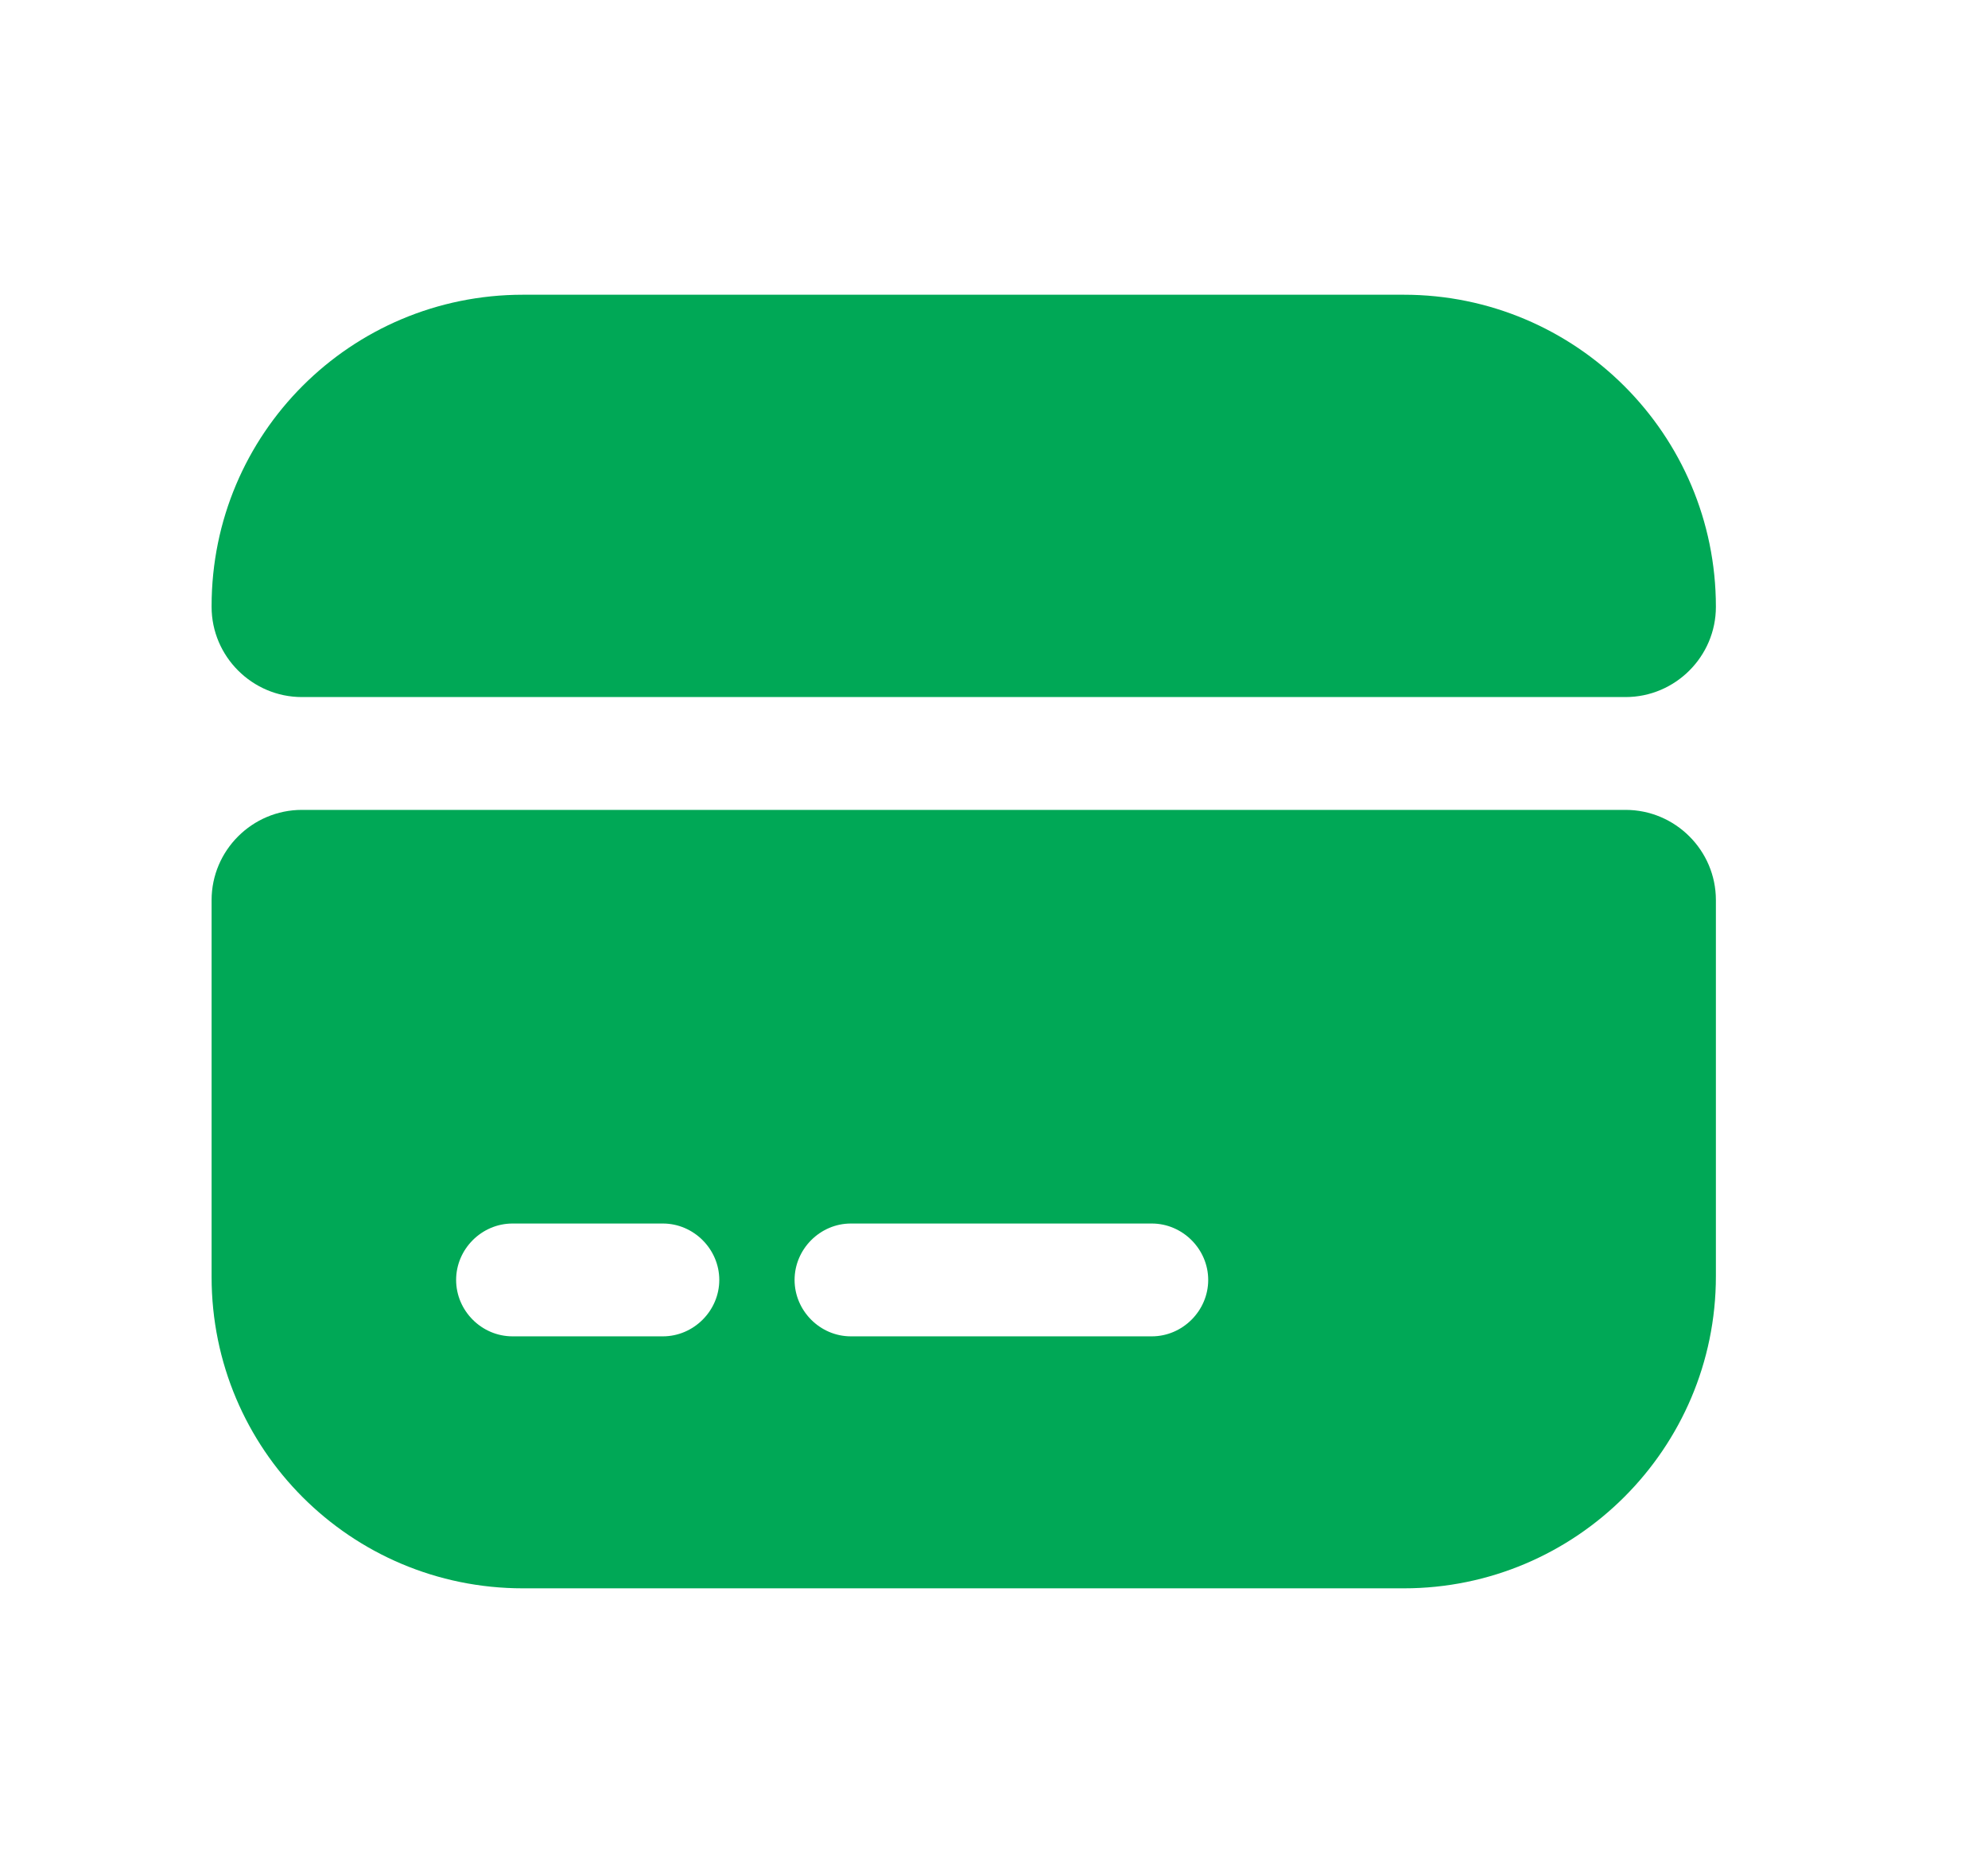
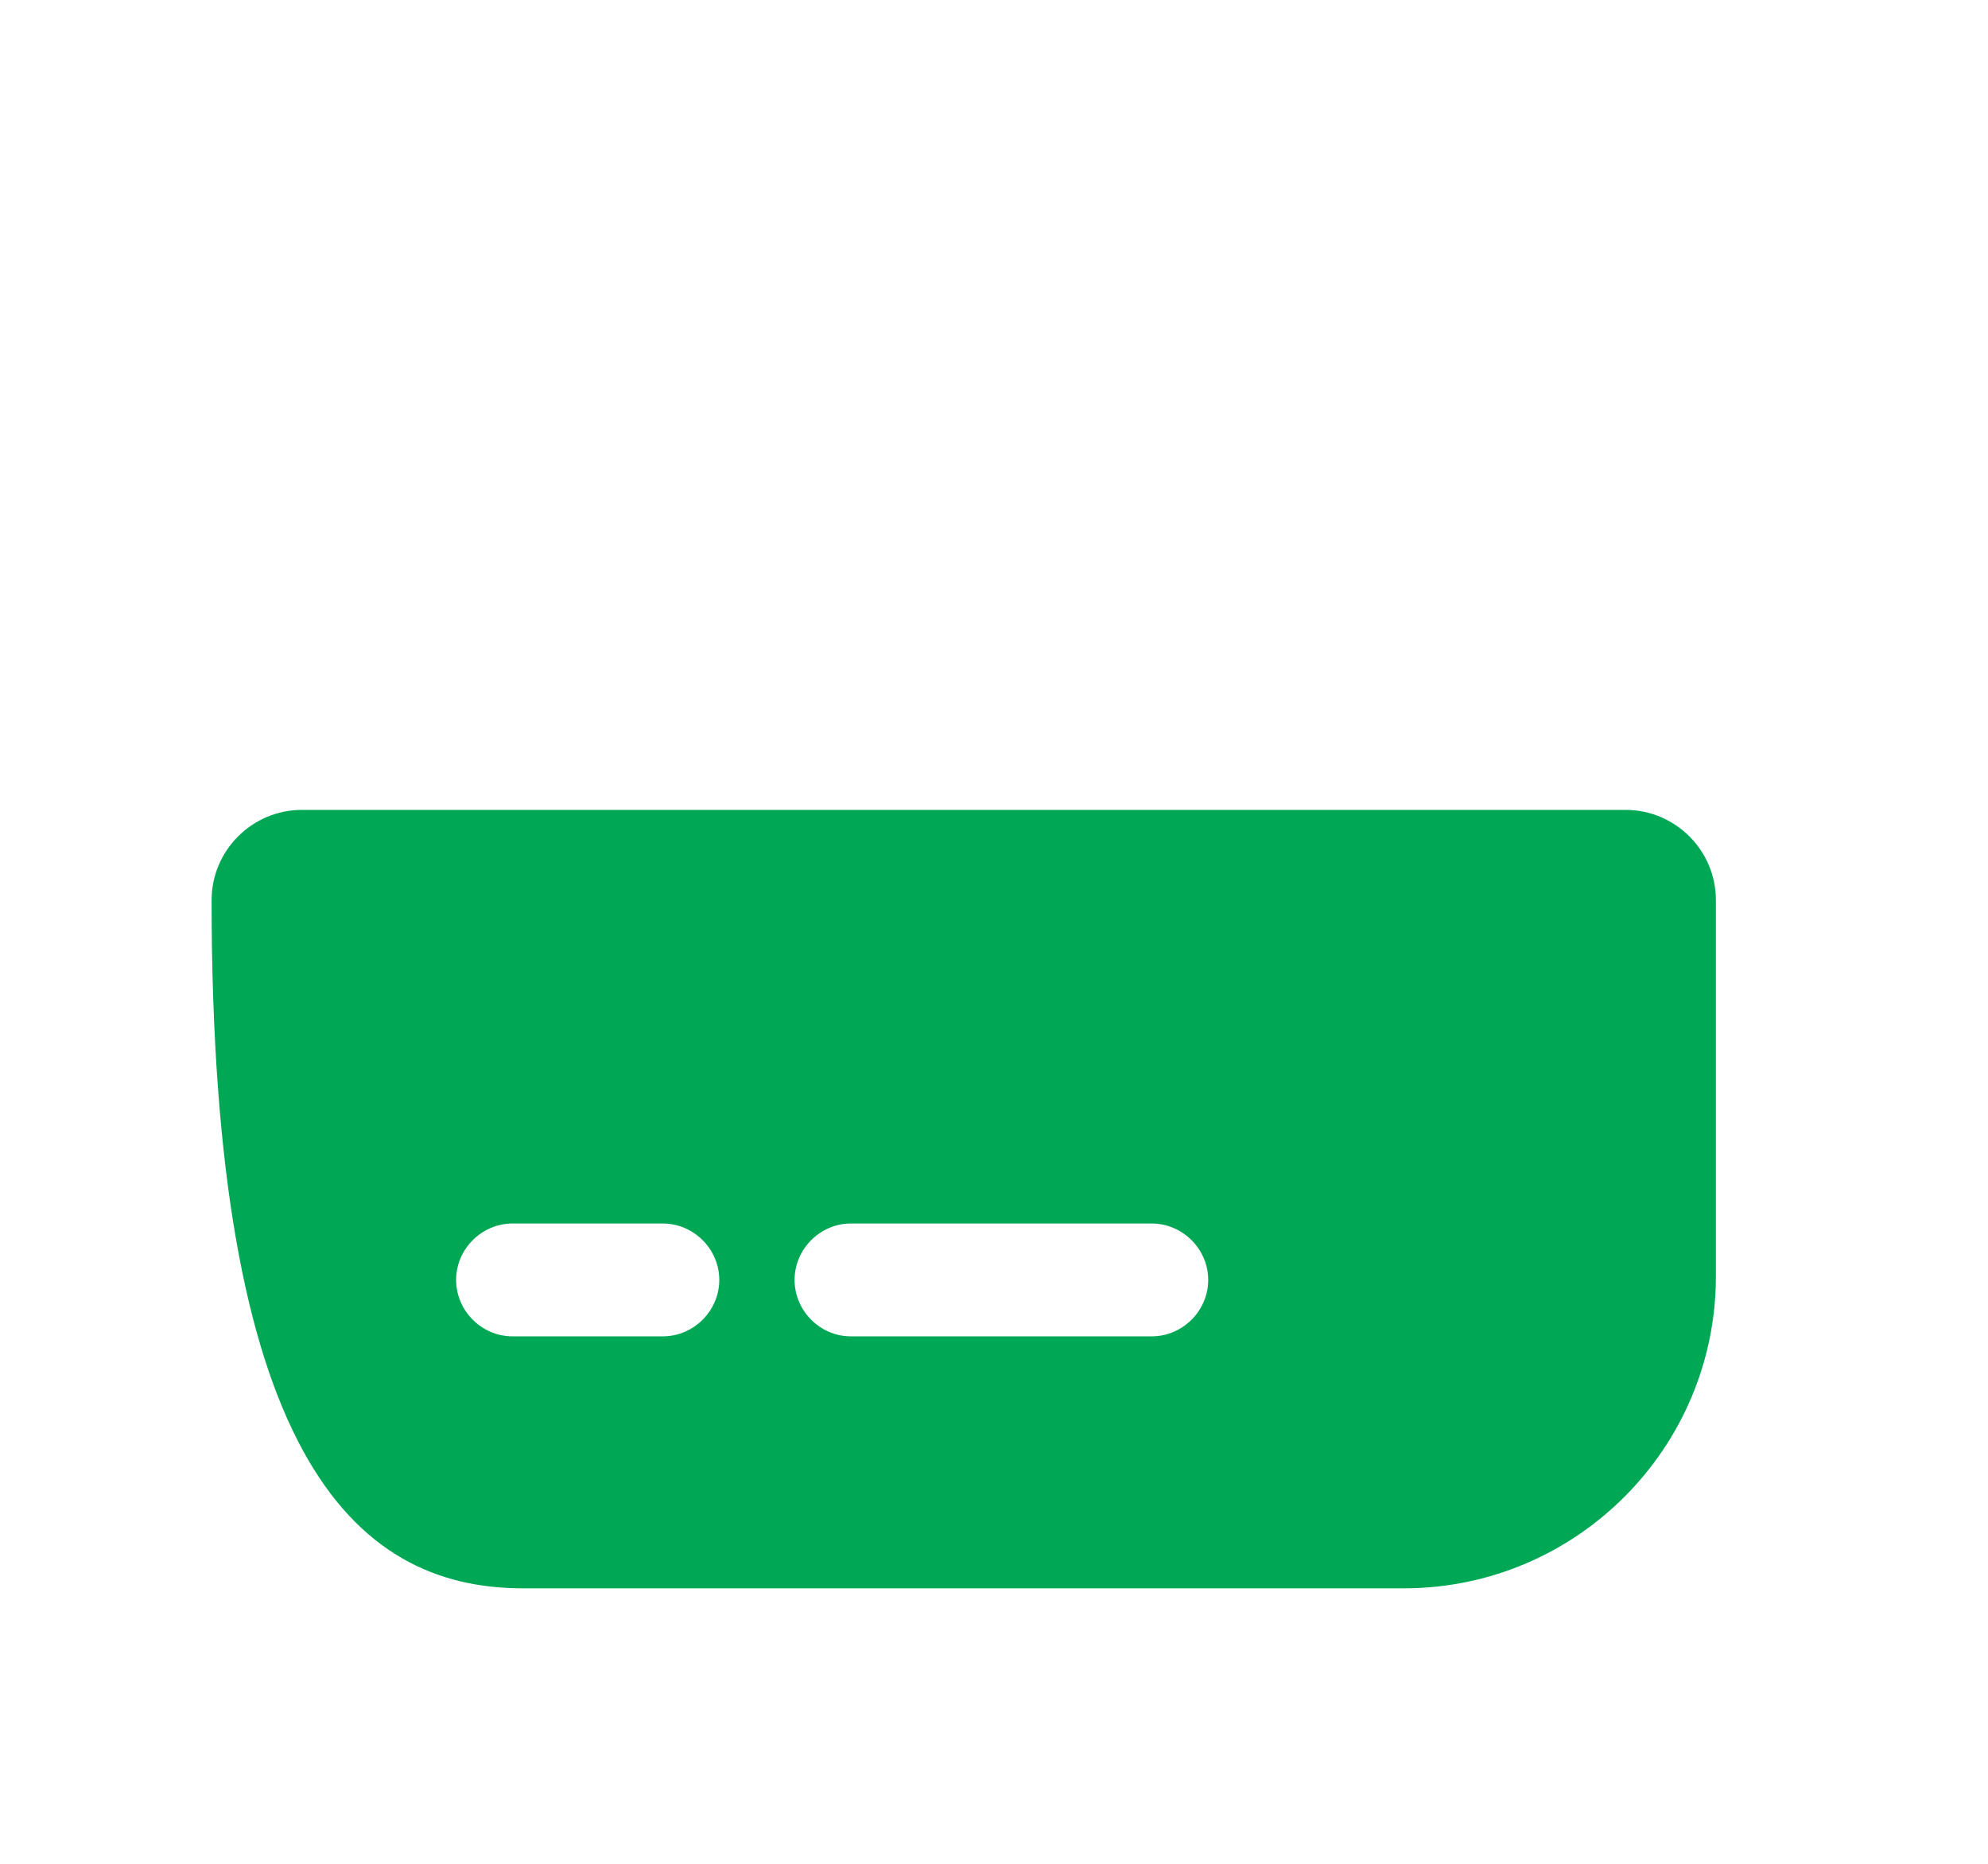
<svg xmlns="http://www.w3.org/2000/svg" width="16" height="15" viewBox="0 0 16 15" fill="none">
-   <path d="M13.81 4.884C13.81 5.283 13.483 5.61 13.083 5.61H2.43C2.03 5.61 1.703 5.283 1.703 4.884V4.878C1.703 3.491 2.823 2.372 4.209 2.372H11.298C12.684 2.372 13.81 3.497 13.81 4.884Z" fill="#00A856" />
-   <path d="M1.703 7.244V10.277C1.703 11.663 2.823 12.783 4.209 12.783H11.298C12.684 12.783 13.81 11.657 13.81 10.271V7.244C13.81 6.844 13.483 6.518 13.083 6.518H2.43C2.03 6.518 1.703 6.844 1.703 7.244ZM5.335 10.755H4.125C3.876 10.755 3.671 10.549 3.671 10.301C3.671 10.053 3.876 9.847 4.125 9.847H5.335C5.583 9.847 5.789 10.053 5.789 10.301C5.789 10.549 5.583 10.755 5.335 10.755ZM9.27 10.755H6.848C6.6 10.755 6.395 10.549 6.395 10.301C6.395 10.053 6.6 9.847 6.848 9.847H9.27C9.518 9.847 9.724 10.053 9.724 10.301C9.724 10.549 9.518 10.755 9.27 10.755Z" fill="#00A856" />
+   <path d="M1.703 7.244C1.703 11.663 2.823 12.783 4.209 12.783H11.298C12.684 12.783 13.81 11.657 13.81 10.271V7.244C13.81 6.844 13.483 6.518 13.083 6.518H2.43C2.03 6.518 1.703 6.844 1.703 7.244ZM5.335 10.755H4.125C3.876 10.755 3.671 10.549 3.671 10.301C3.671 10.053 3.876 9.847 4.125 9.847H5.335C5.583 9.847 5.789 10.053 5.789 10.301C5.789 10.549 5.583 10.755 5.335 10.755ZM9.27 10.755H6.848C6.6 10.755 6.395 10.549 6.395 10.301C6.395 10.053 6.6 9.847 6.848 9.847H9.27C9.518 9.847 9.724 10.053 9.724 10.301C9.724 10.549 9.518 10.755 9.27 10.755Z" fill="#00A856" />
</svg>